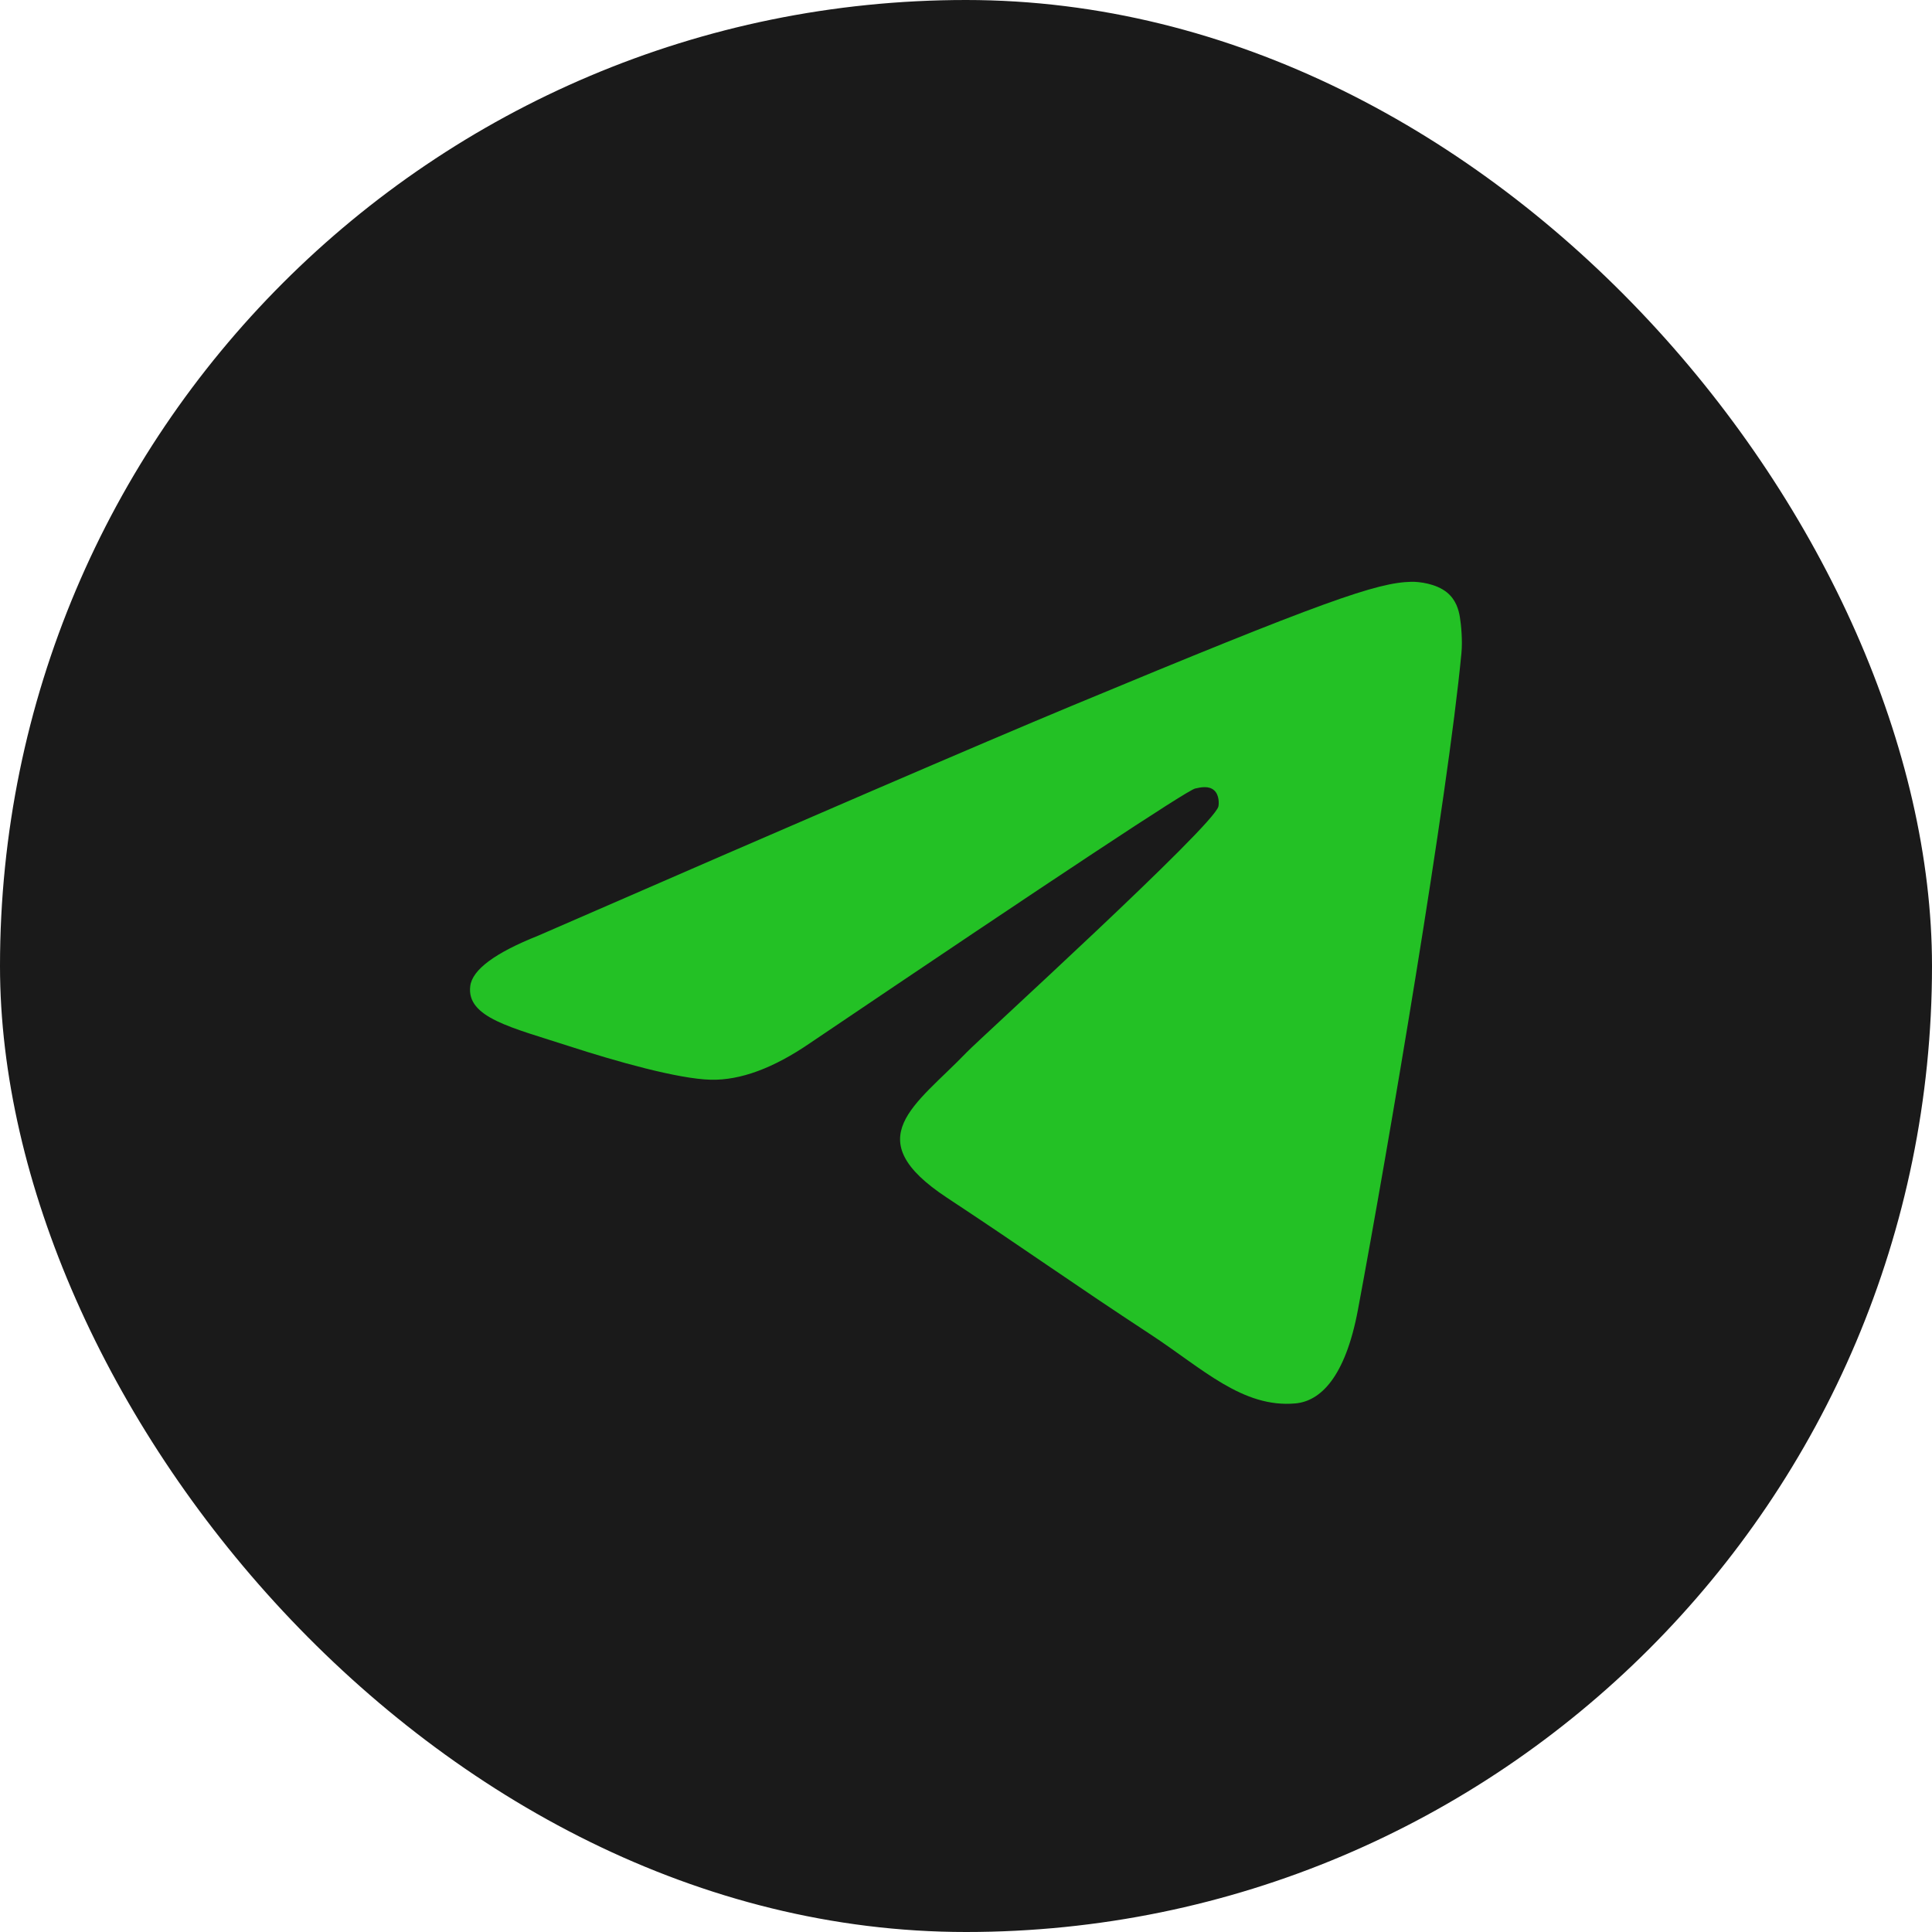
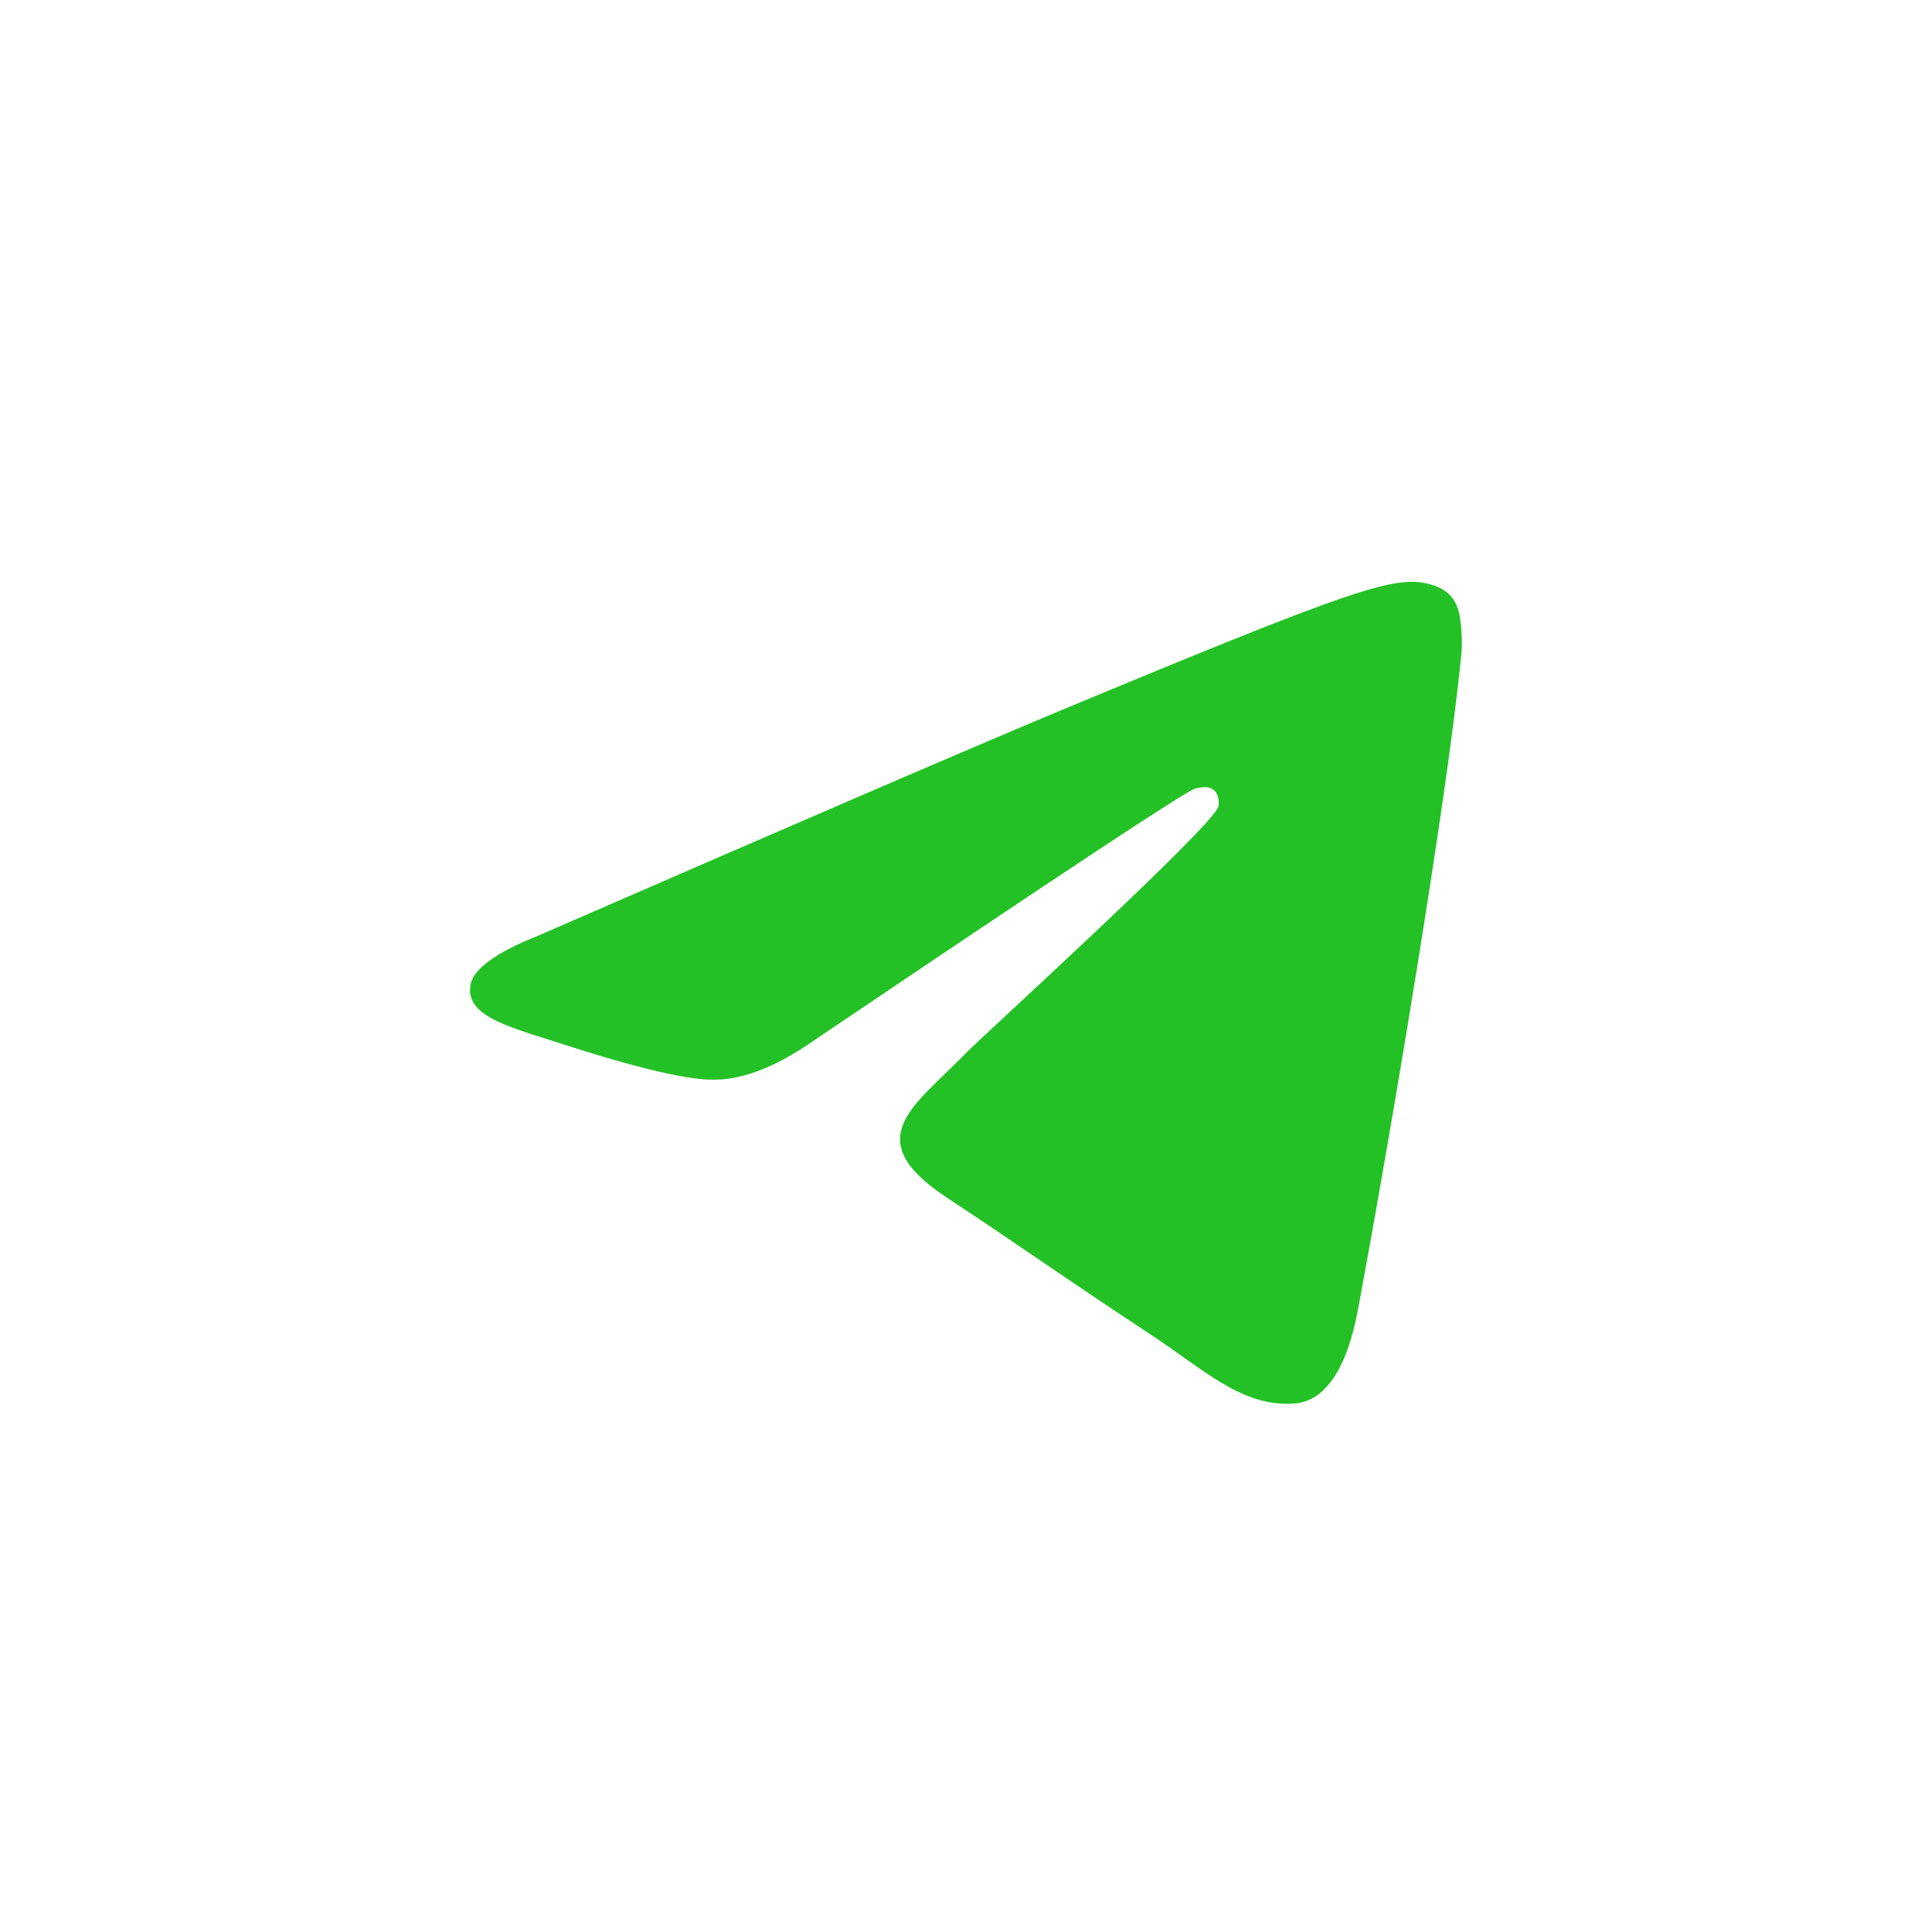
<svg xmlns="http://www.w3.org/2000/svg" width="30" height="30" viewBox="0 0 30 30" fill="none">
-   <rect width="30" height="30" rx="15" fill="#1A1A1A" />
  <path fill-rule="evenodd" clip-rule="evenodd" d="M8.357 14.529C12.491 12.728 15.248 11.54 16.628 10.966C20.566 9.328 21.385 9.044 21.918 9.034C22.035 9.032 22.298 9.061 22.468 9.199C22.611 9.316 22.651 9.473 22.669 9.583C22.688 9.694 22.712 9.945 22.693 10.142C22.48 12.384 21.556 17.826 21.086 20.338C20.887 21.4 20.496 21.757 20.117 21.792C19.294 21.867 18.668 21.247 17.87 20.724C16.622 19.906 15.917 19.397 14.706 18.599C13.305 17.676 14.213 17.169 15.011 16.34C15.22 16.123 18.849 12.822 18.919 12.523C18.928 12.486 18.936 12.346 18.853 12.272C18.77 12.198 18.648 12.224 18.559 12.244C18.434 12.272 16.44 13.59 12.577 16.198C12.011 16.586 11.498 16.776 11.039 16.766C10.533 16.755 9.559 16.479 8.835 16.244C7.946 15.955 7.241 15.803 7.302 15.312C7.334 15.057 7.686 14.796 8.357 14.529Z" fill="#23C125" />
</svg>